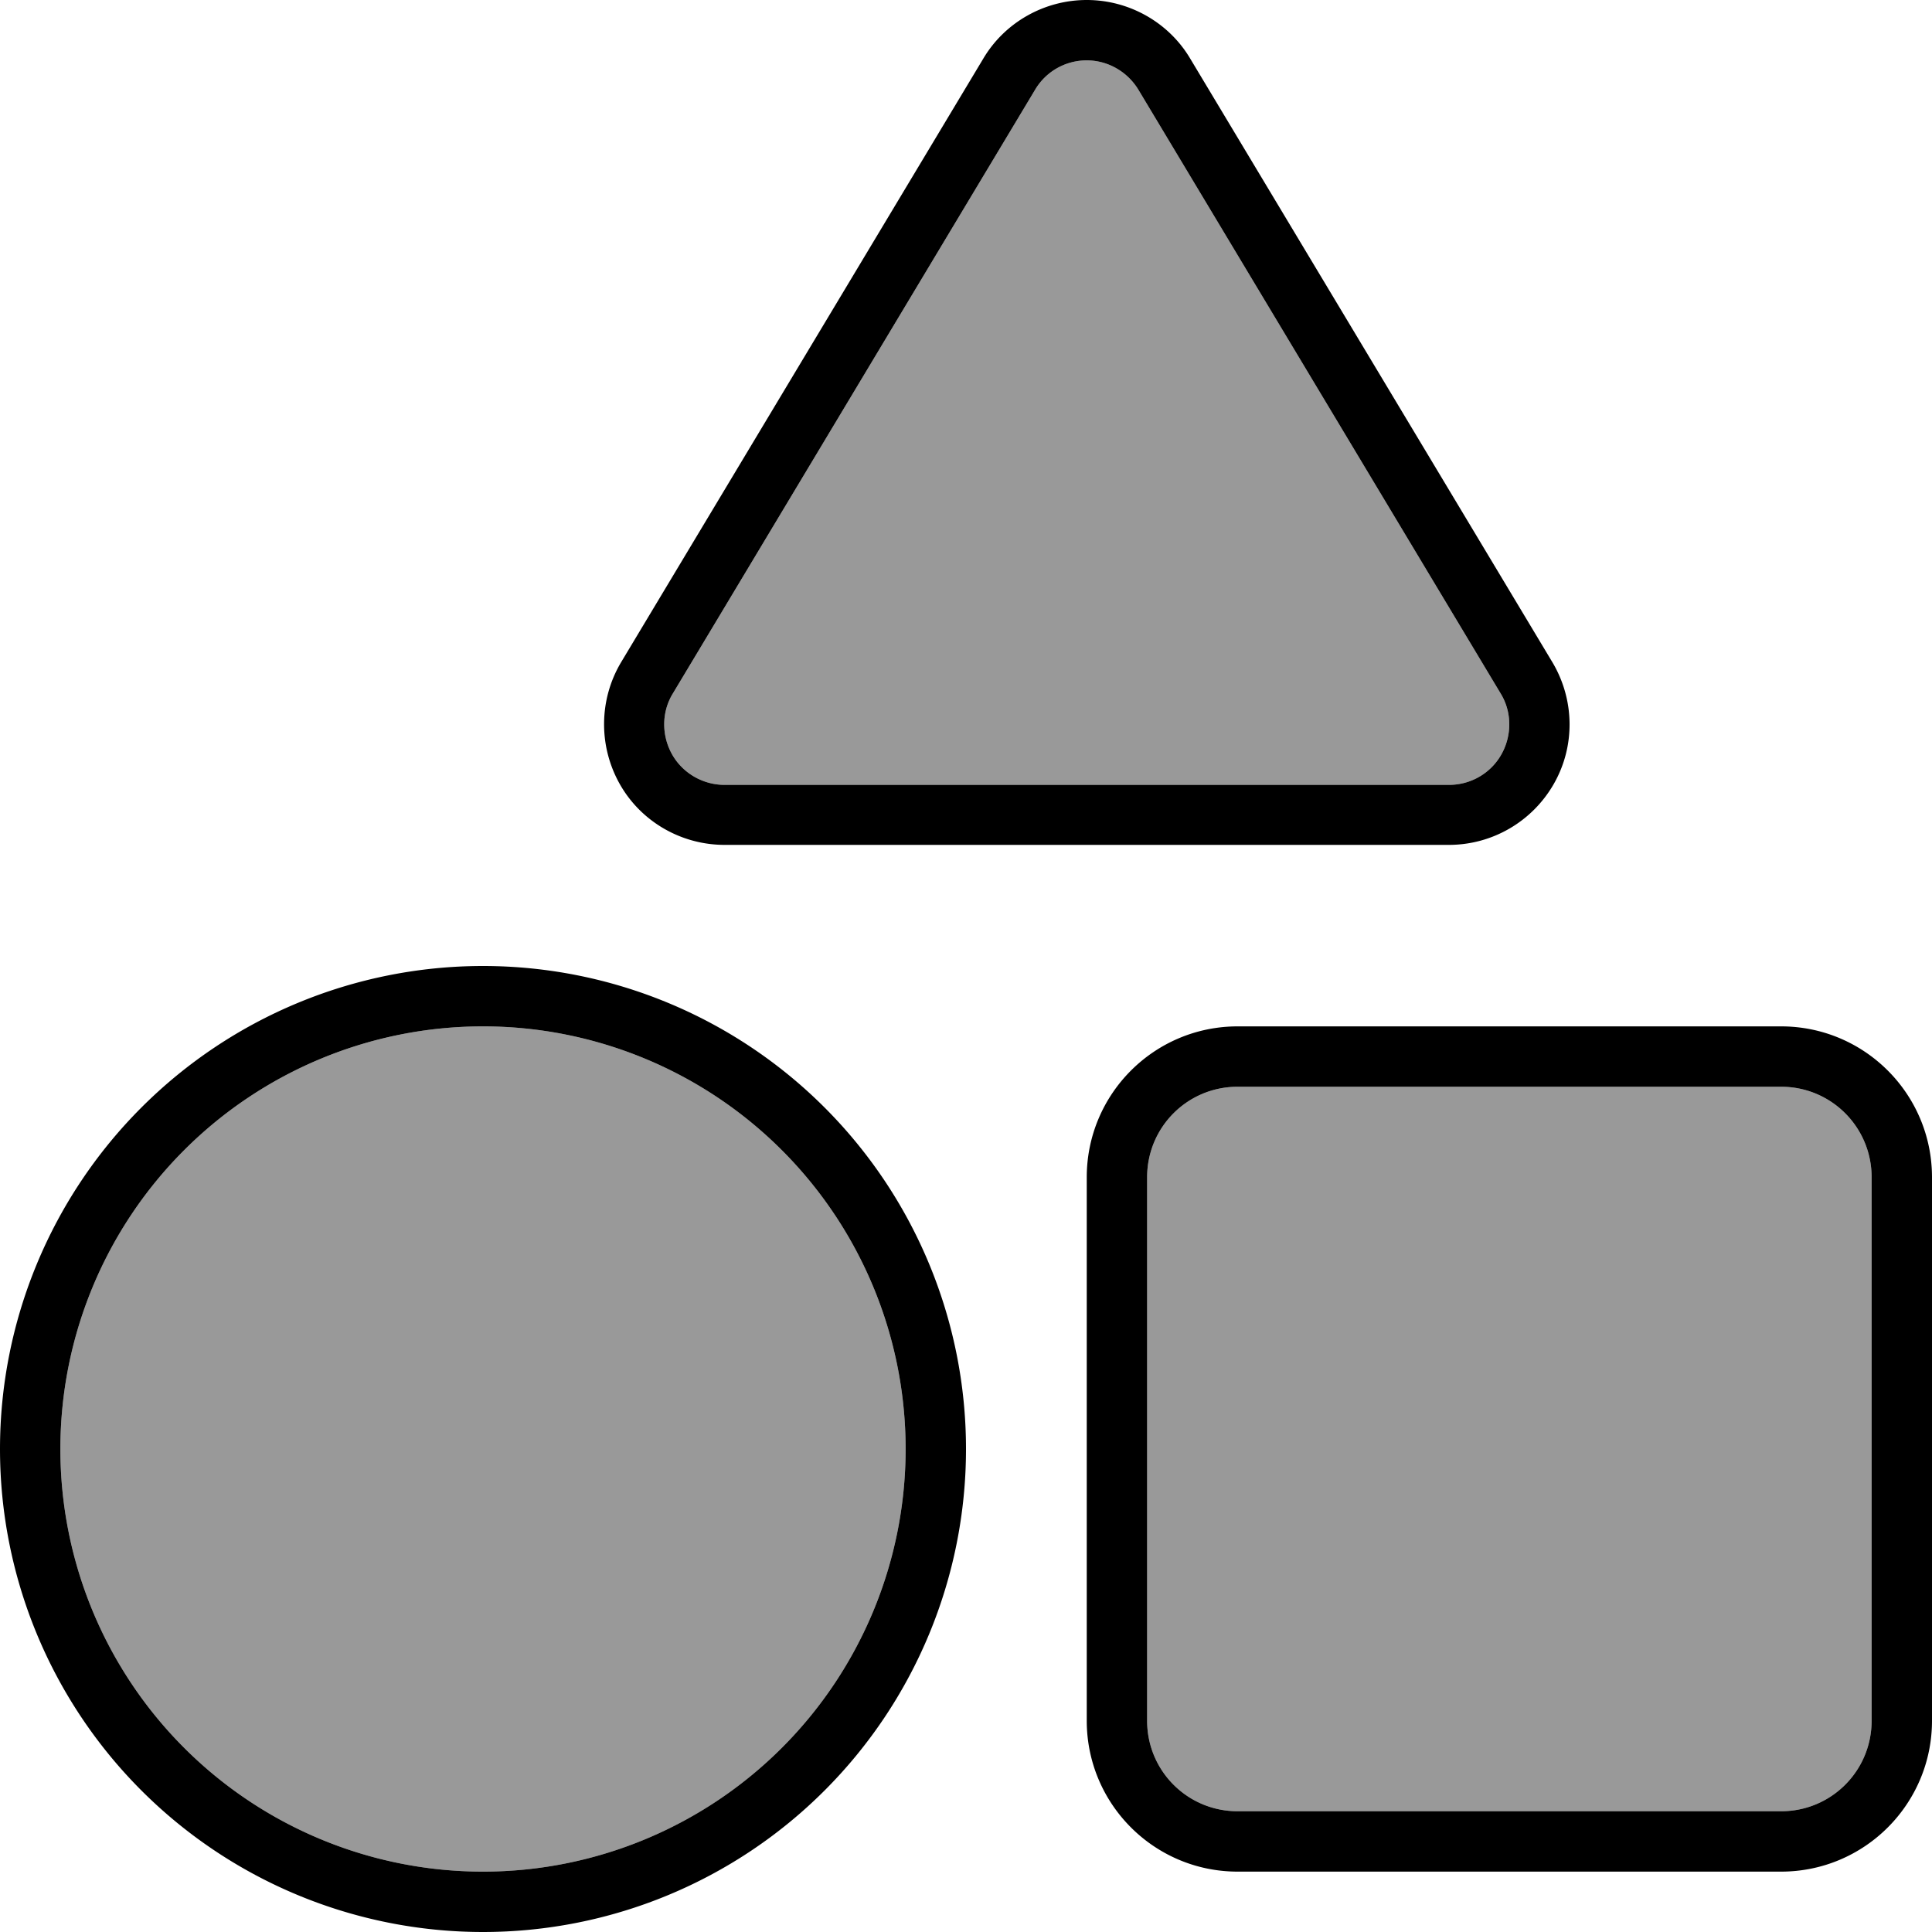
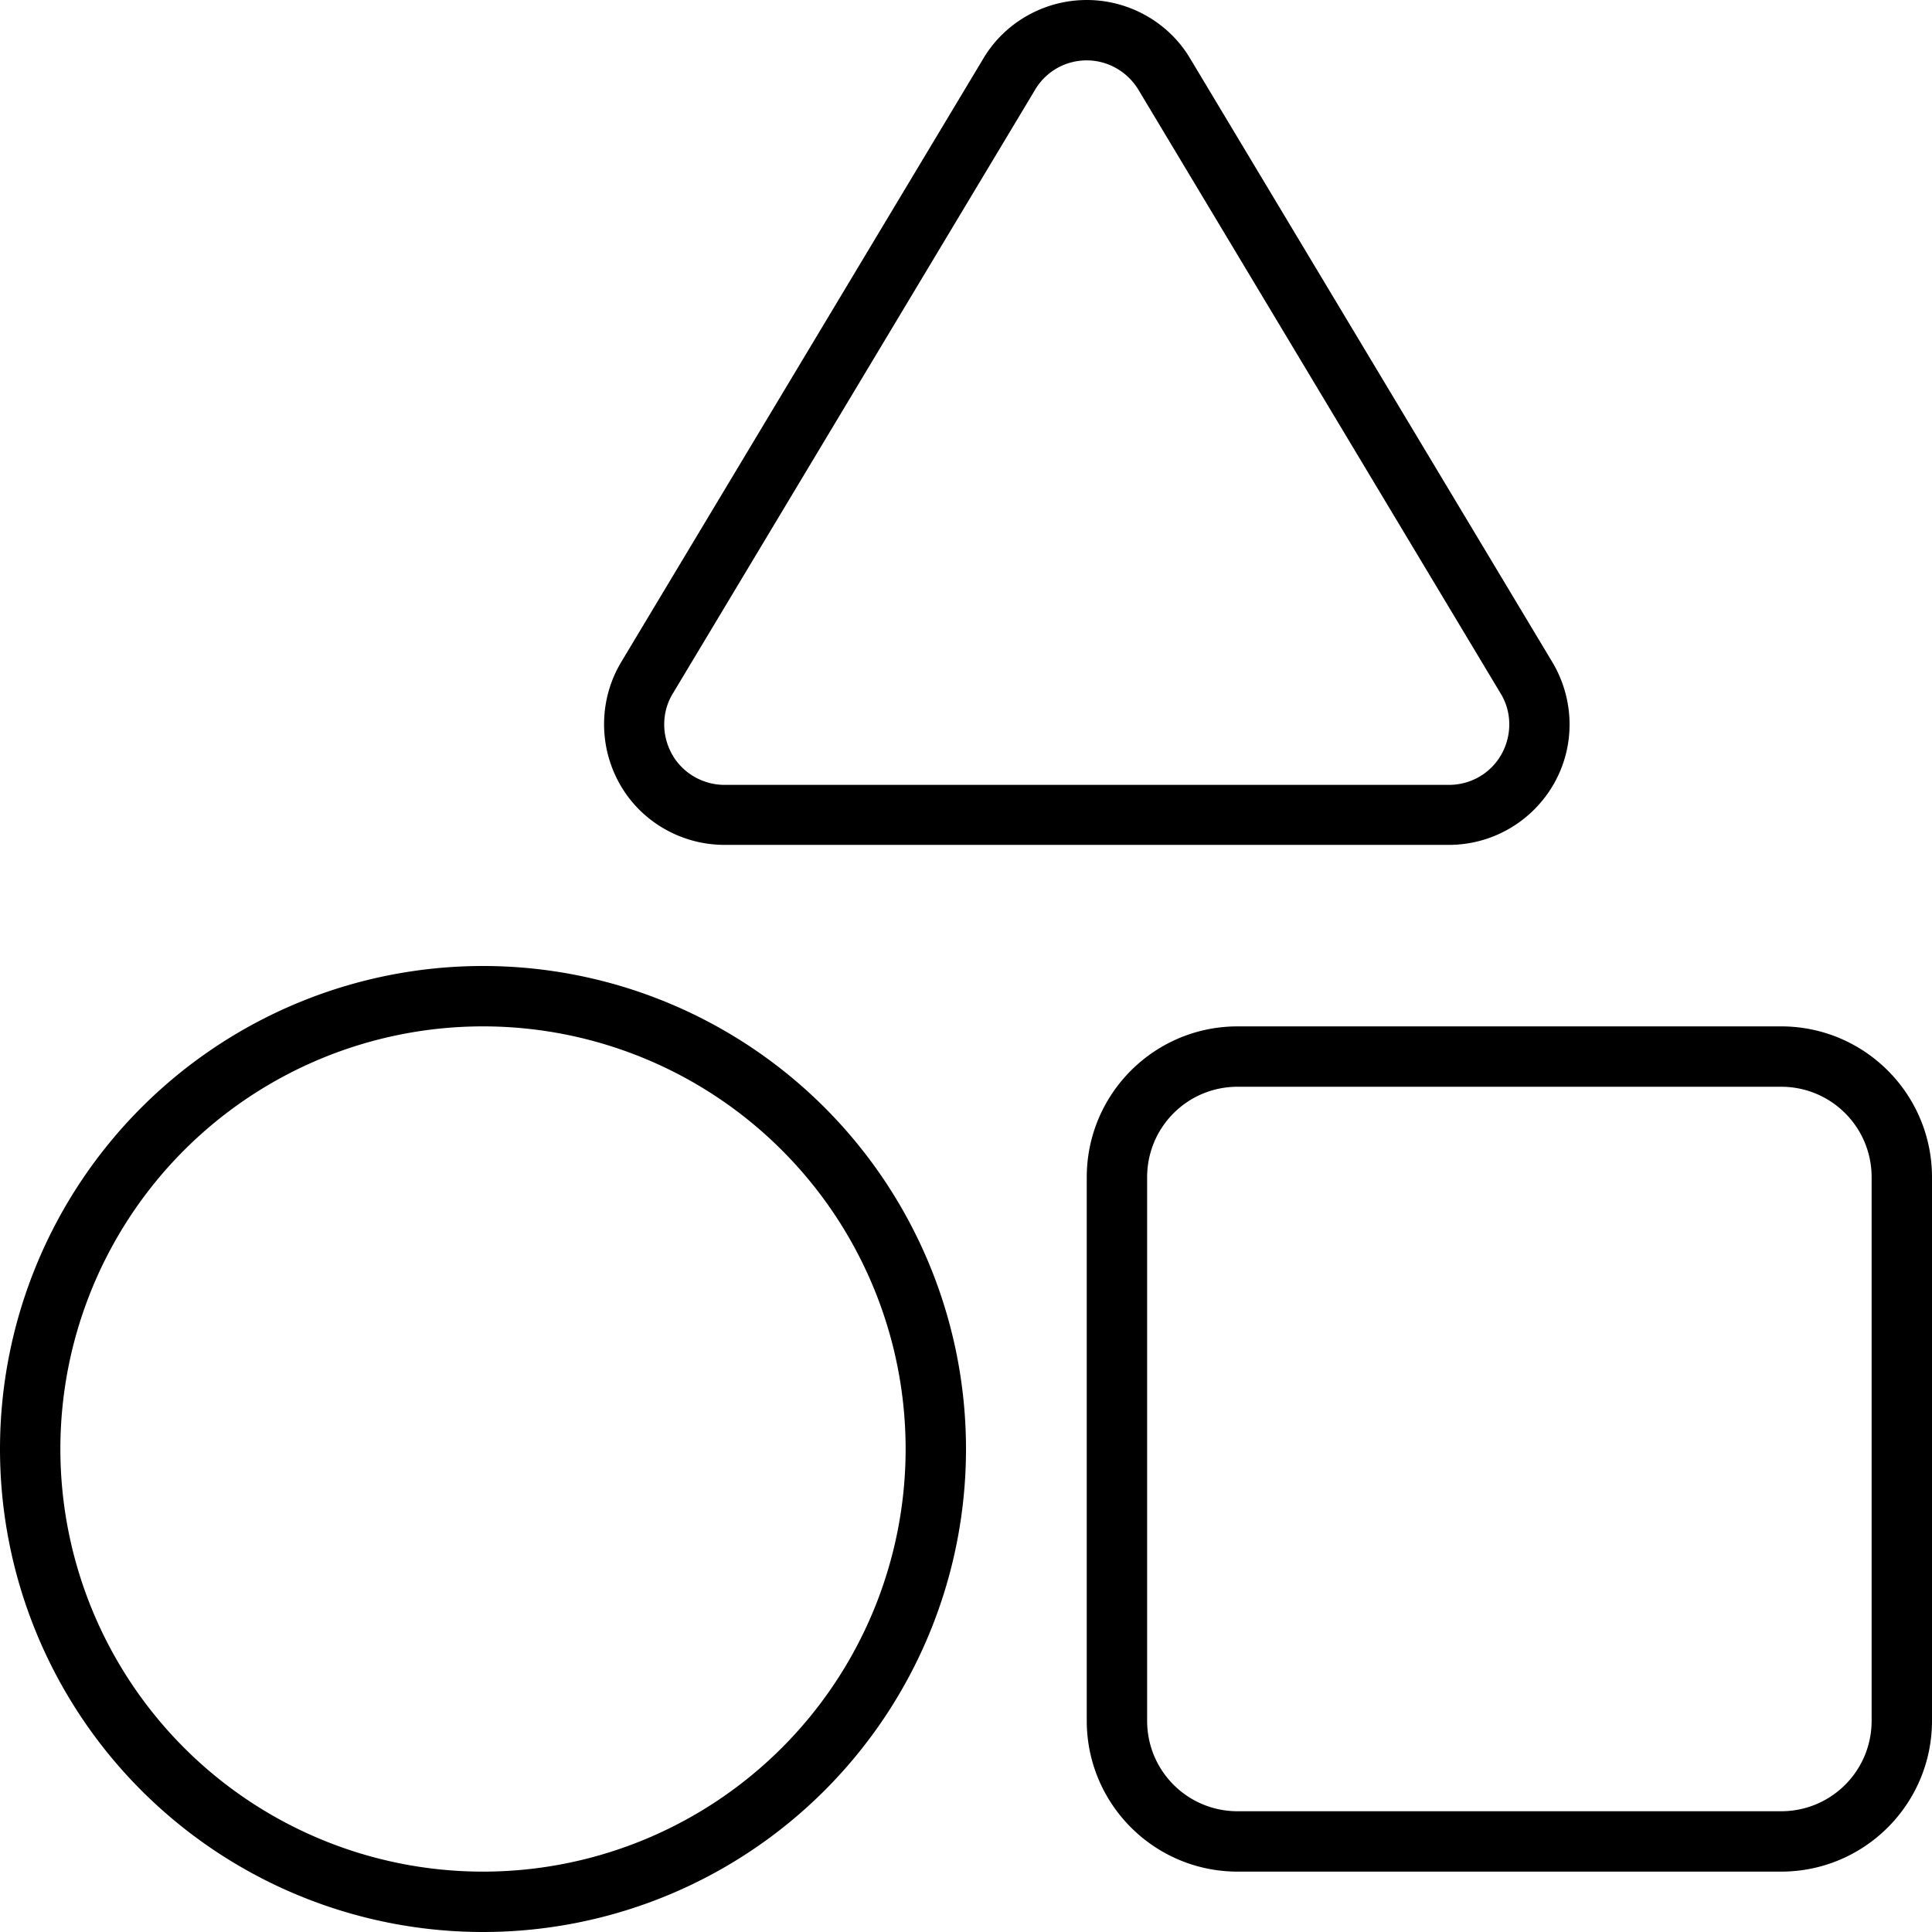
<svg xmlns="http://www.w3.org/2000/svg" viewBox="0 0 512 512">
  <defs>
    <style>.fa-secondary{opacity:.4}</style>
  </defs>
-   <path class="fa-secondary" d="M16 384a112 112 0 1 0 224 0A112 112 0 1 0 16 384zM178.3 183.8c-3 4.9-3 11.1-.2 16.1s8.2 8.1 13.9 8.1l192 0c5.8 0 11.1-3.1 13.9-8.1s2.8-11.2-.2-16.1l-96-160c-2.9-4.8-8.1-7.8-13.7-7.8s-10.8 2.9-13.7 7.8l-96 160zM304 312l0 144c0 13.3 10.7 24 24 24l144 0c13.3 0 24-10.7 24-24l0-144c0-13.3-10.7-24-24-24l-144 0c-13.3 0-24 10.7-24 24z" />
  <path class="fa-primary" d="M301.7 23.8c-2.9-4.8-8.1-7.8-13.7-7.8s-10.8 2.9-13.7 7.8l-96 160c-3 4.9-3 11.1-.2 16.1s8.2 8.1 13.9 8.1l192 0c5.8 0 11.1-3.1 13.9-8.1s2.8-11.2-.2-16.1l-96-160zM288 0c11.2 0 21.7 5.9 27.4 15.5l96 160c5.9 9.9 6.1 22.2 .4 32.2s-16.3 16.2-27.8 16.2l-192 0c-11.5 0-22.2-6.2-27.8-16.2s-5.5-22.3 .4-32.2l96-160C266.3 5.9 276.8 0 288 0zM472 288l-144 0c-13.3 0-24 10.7-24 24l0 144c0 13.3 10.7 24 24 24l144 0c13.3 0 24-10.7 24-24l0-144c0-13.3-10.7-24-24-24zM328 272l144 0c22.1 0 40 17.9 40 40l0 144c0 22.1-17.9 40-40 40l-144 0c-22.1 0-40-17.9-40-40l0-144c0-22.1 17.9-40 40-40zM240 384A112 112 0 1 0 16 384a112 112 0 1 0 224 0zM0 384a128 128 0 1 1 256 0A128 128 0 1 1 0 384z" />
</svg>